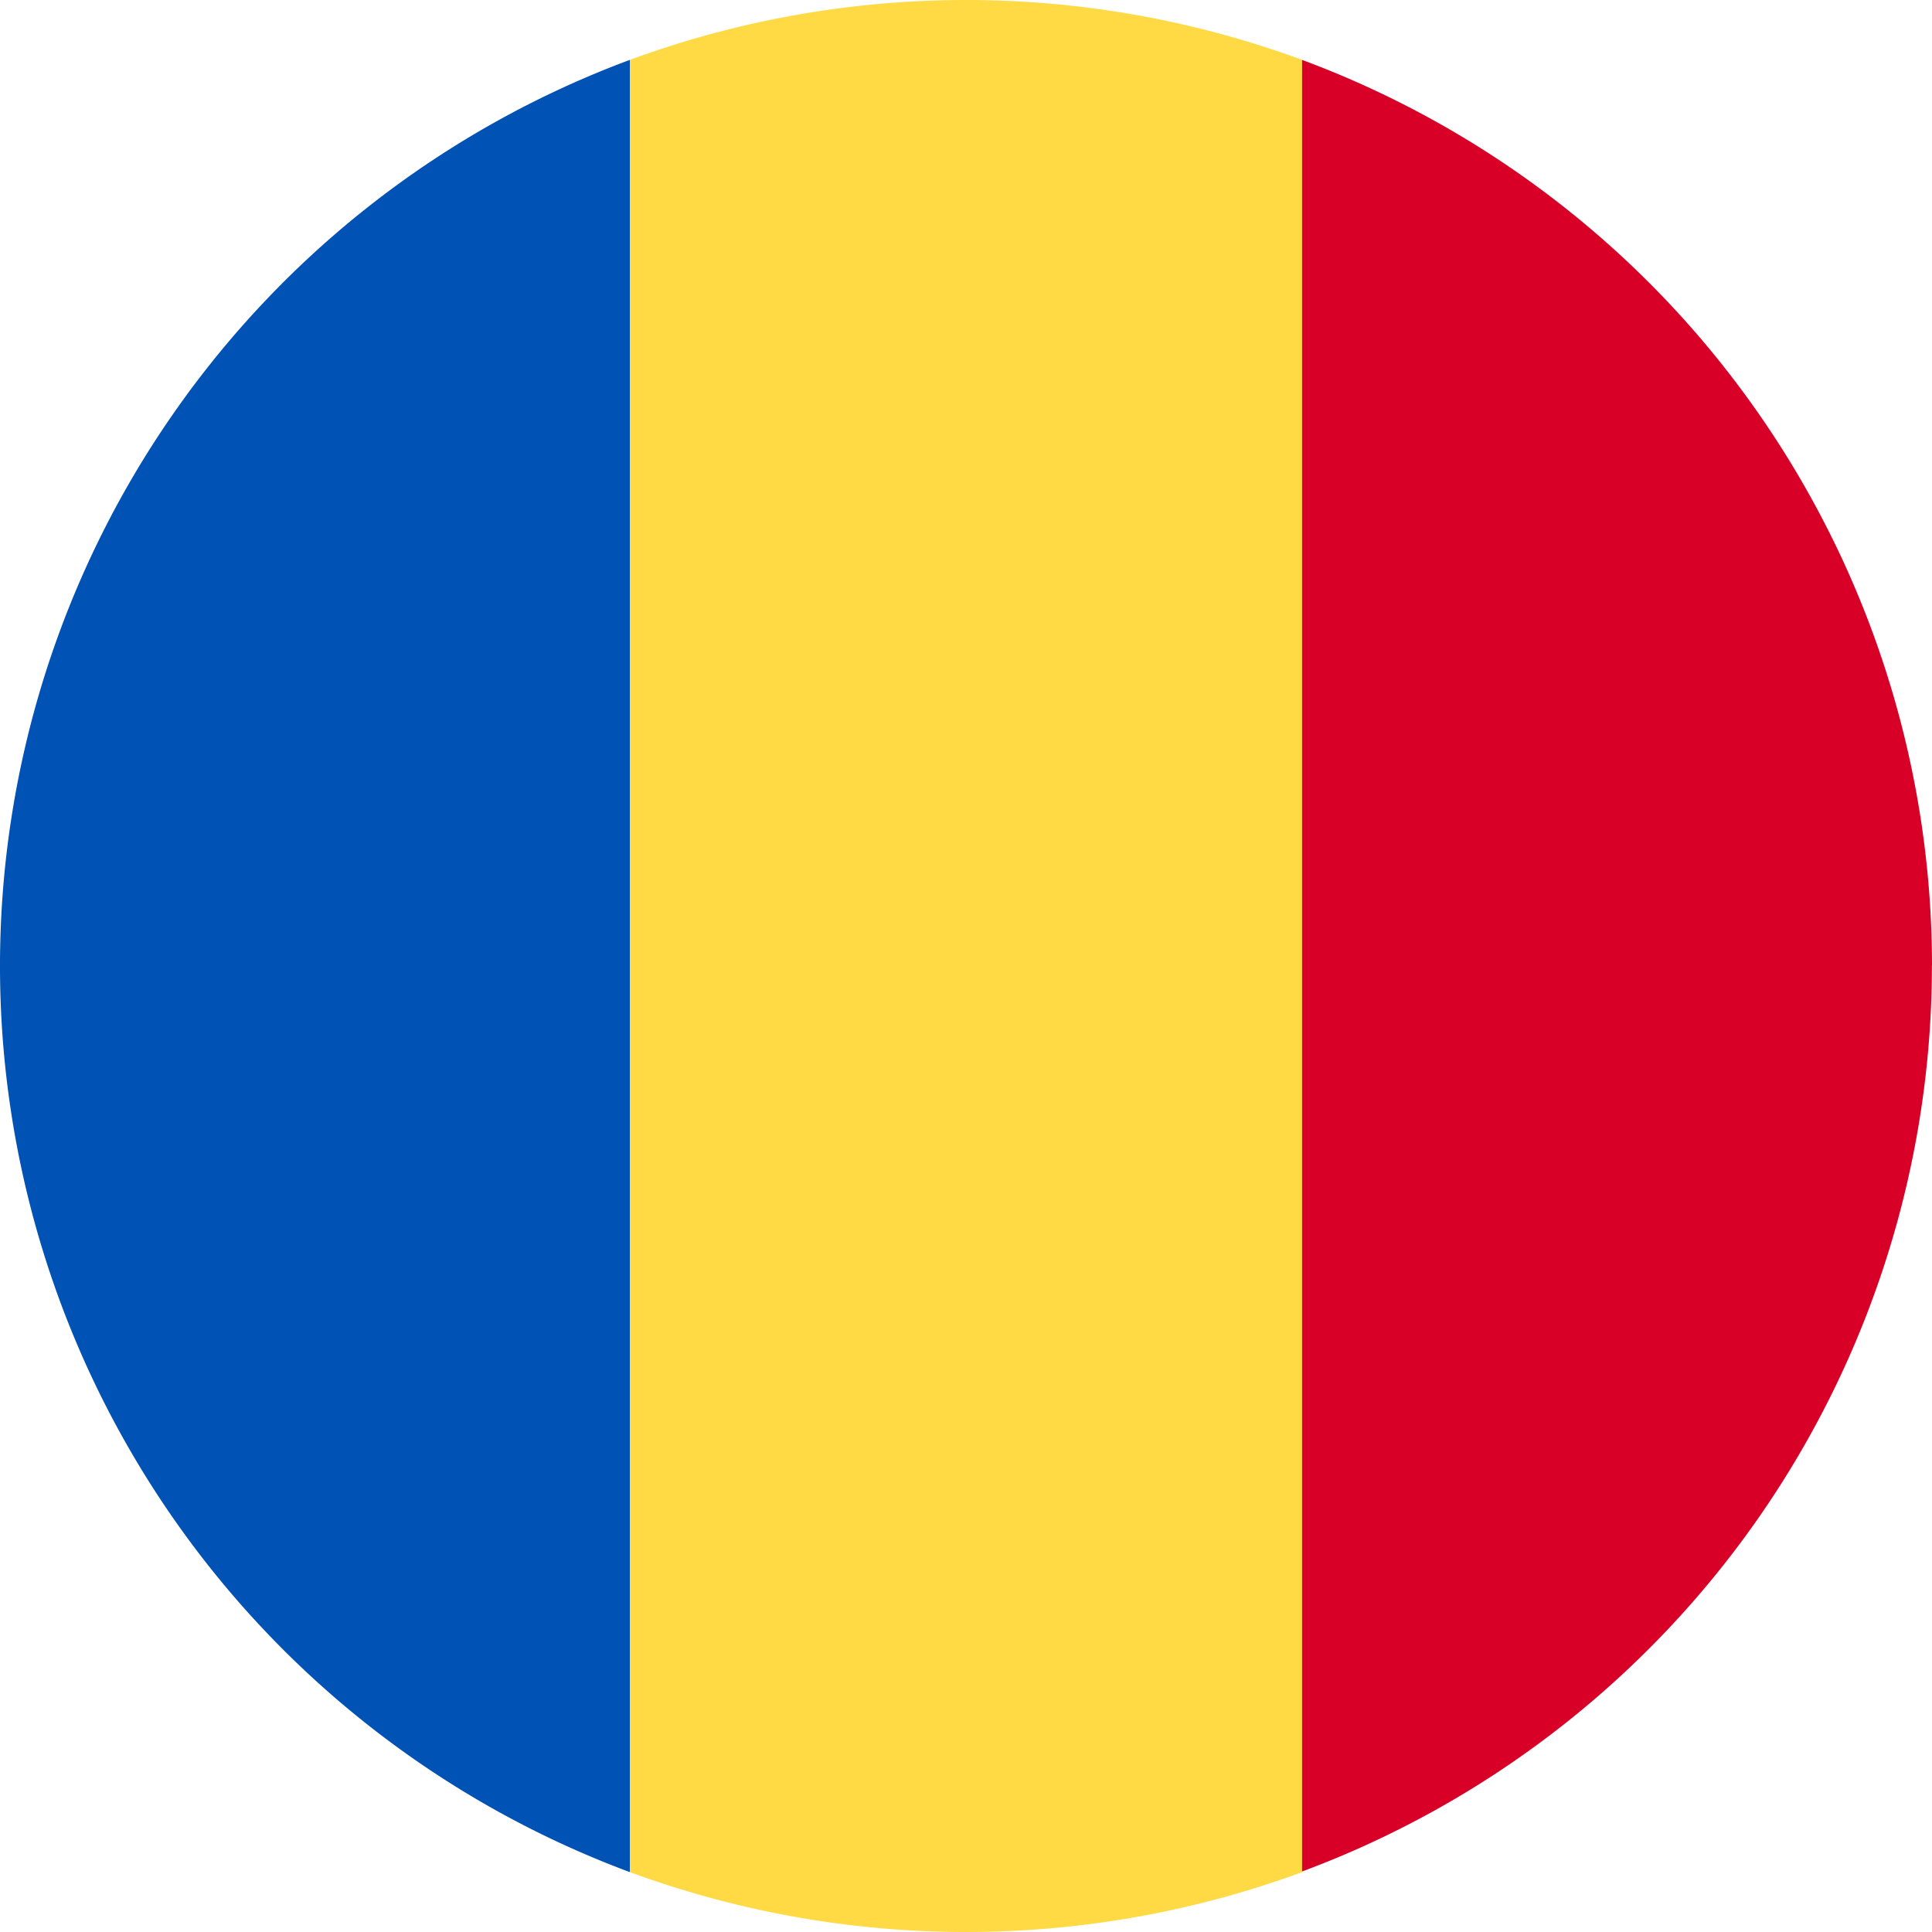
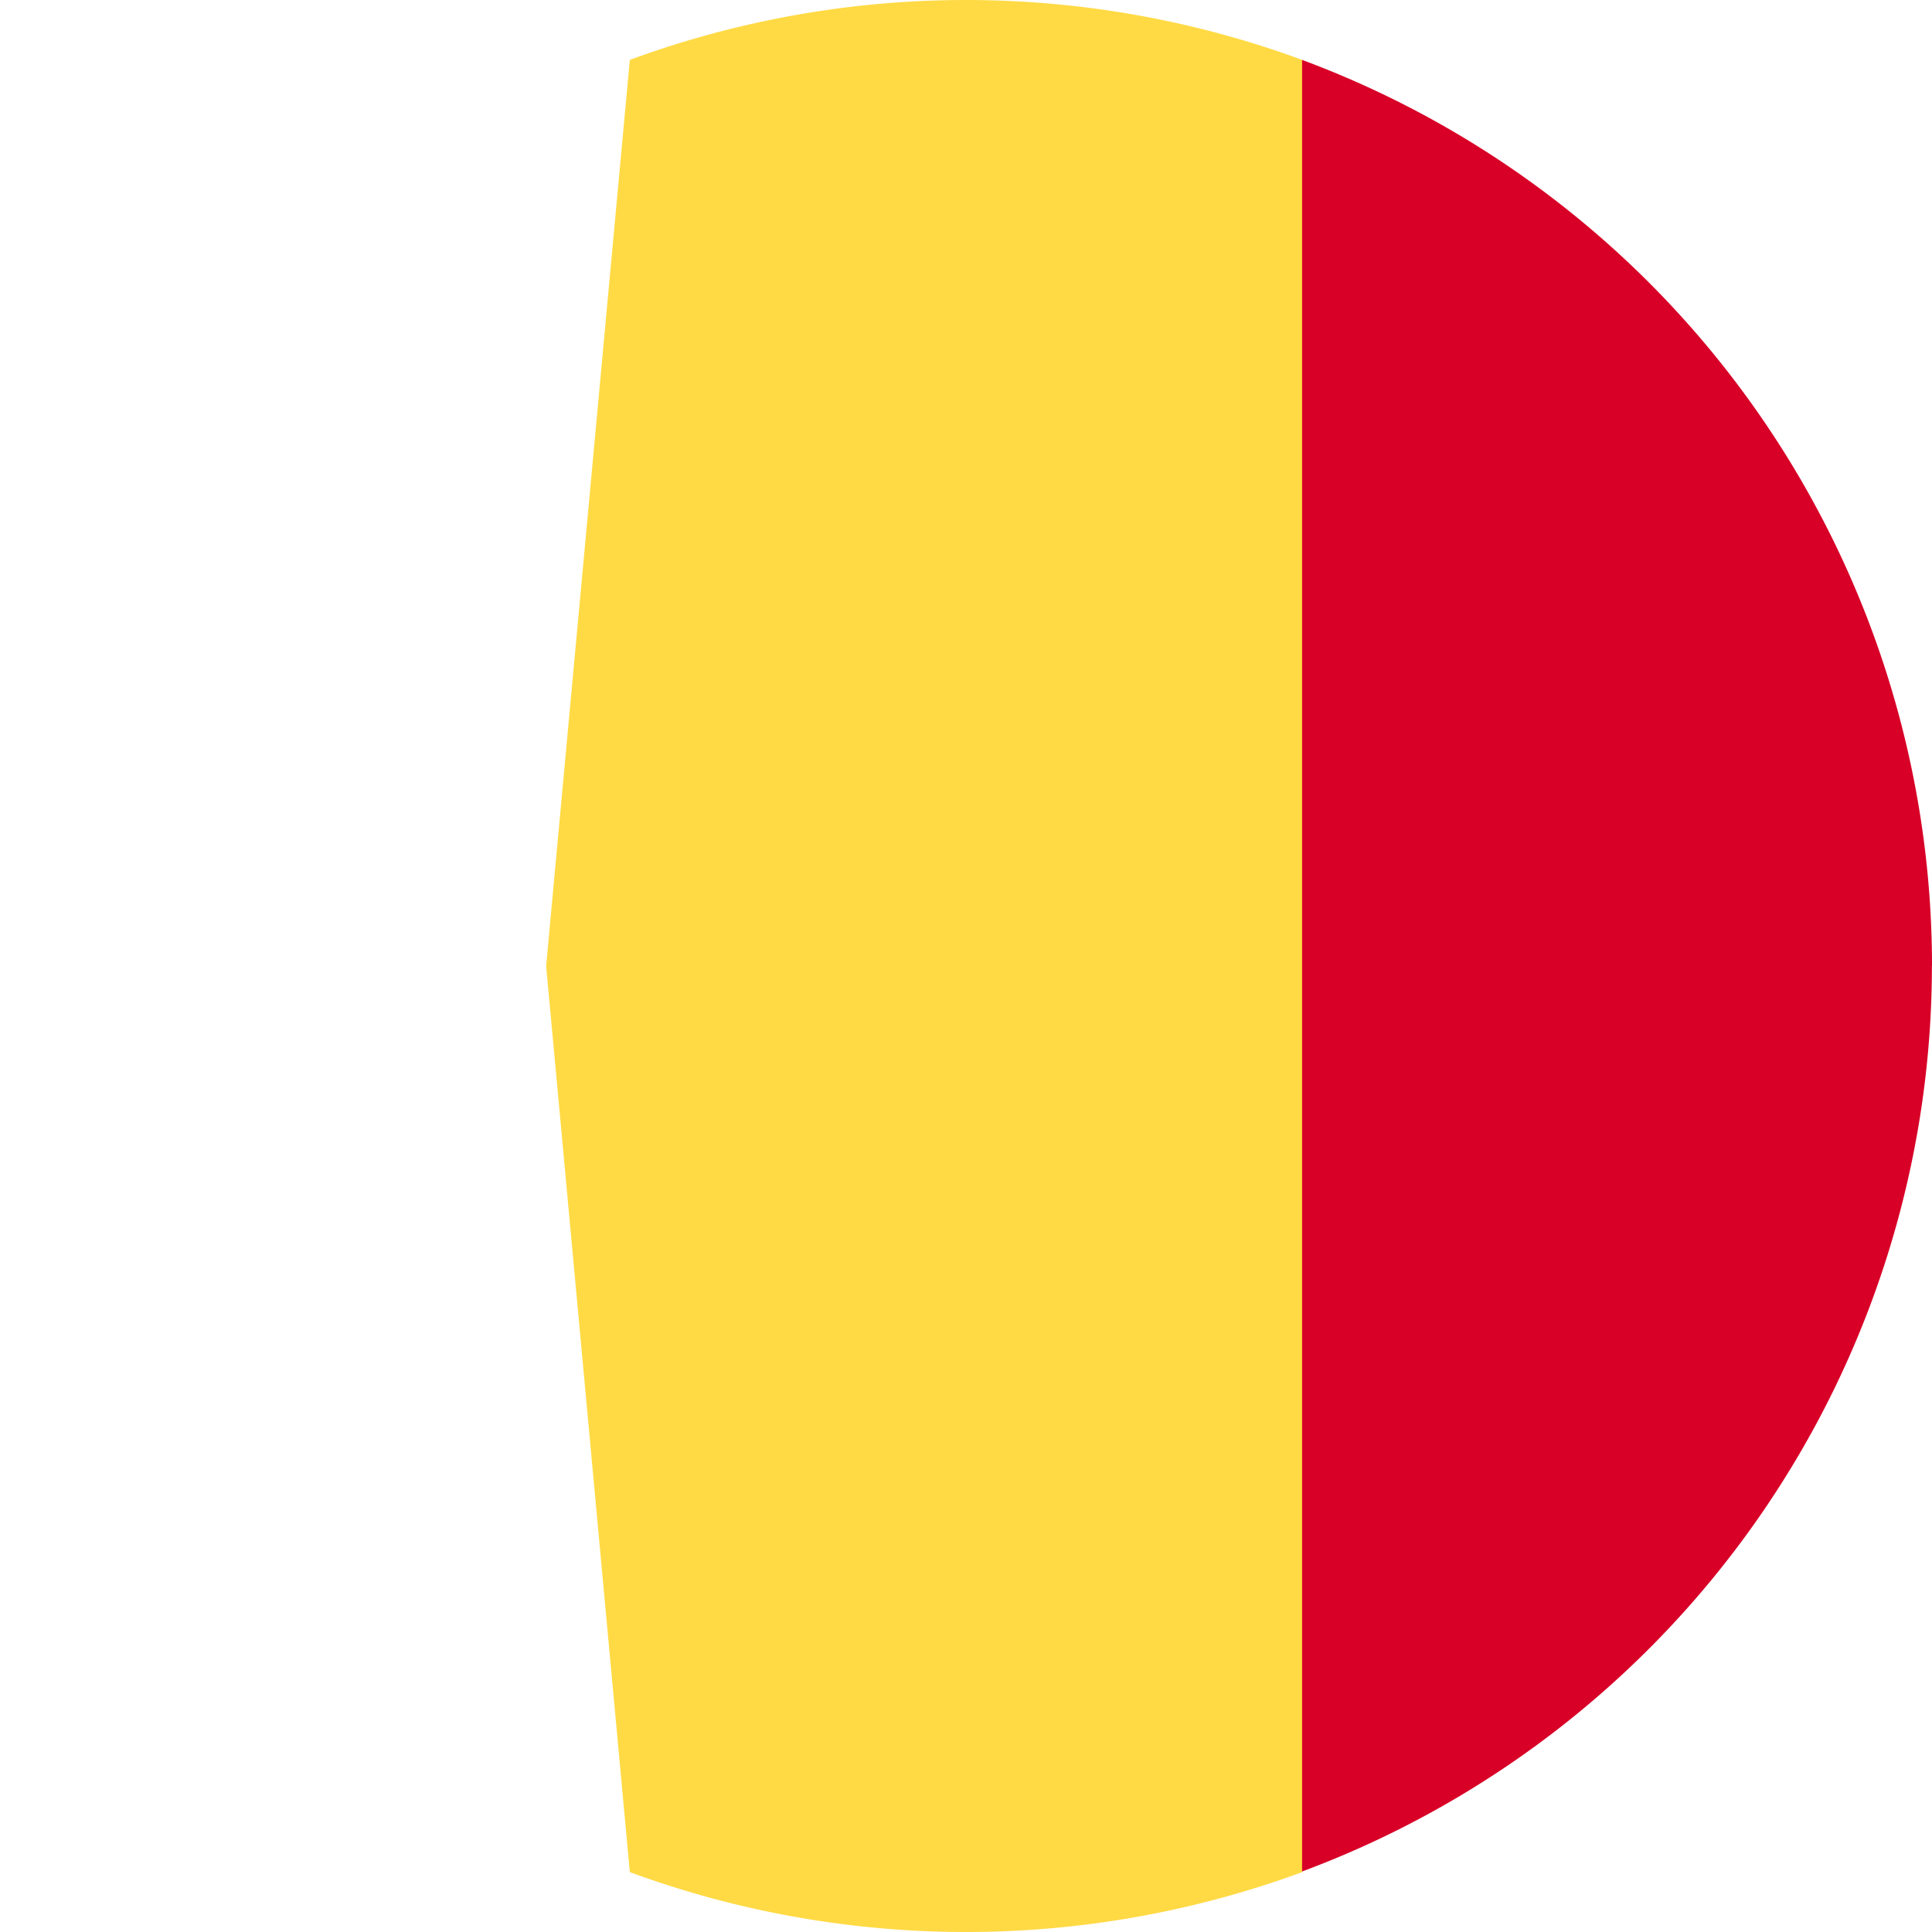
<svg xmlns="http://www.w3.org/2000/svg" width="22" height="22" viewBox="0 0 22 22">
  <defs>
    <clipPath id="clip-path">
      <rect id="Rectangle_140143" data-name="Rectangle 140143" width="22" height="22" />
    </clipPath>
  </defs>
  <g id="icon_ro_22x22" clip-path="url(#clip-path)">
    <g id="icon_ro" clip-path="url(#clip-path)">
      <g id="BLIK_flaga_RO" transform="translate(0 0)">
        <path id="Path_83257" data-name="Path 83257" d="M17.089.682a11.084,11.084,0,0,0-7.656,0L8.48,11l.953,10.318a11.084,11.084,0,0,0,7.656,0L18.043,11Z" transform="translate(-2.261 0)" fill="#ffda44" />
-         <path id="Path_83258" data-name="Path 83258" d="M27.392,11.248A11.007,11.007,0,0,0,20.219.93V21.559a11.007,11.007,0,0,0,7.172-10.318Z" transform="translate(-5.392 -0.248)" fill="#d80027" />
-         <path id="Path_83259" data-name="Path 83259" d="M0,11.248A11.007,11.007,0,0,0,7.172,21.566V.93A11.007,11.007,0,0,0,0,11.248Z" transform="translate(0 -0.248)" fill="#0052b4" />
+         <path id="Path_83258" data-name="Path 83258" d="M27.392,11.248A11.007,11.007,0,0,0,20.219.93V21.559a11.007,11.007,0,0,0,7.172-10.318" transform="translate(-5.392 -0.248)" fill="#d80027" />
      </g>
    </g>
  </g>
</svg>